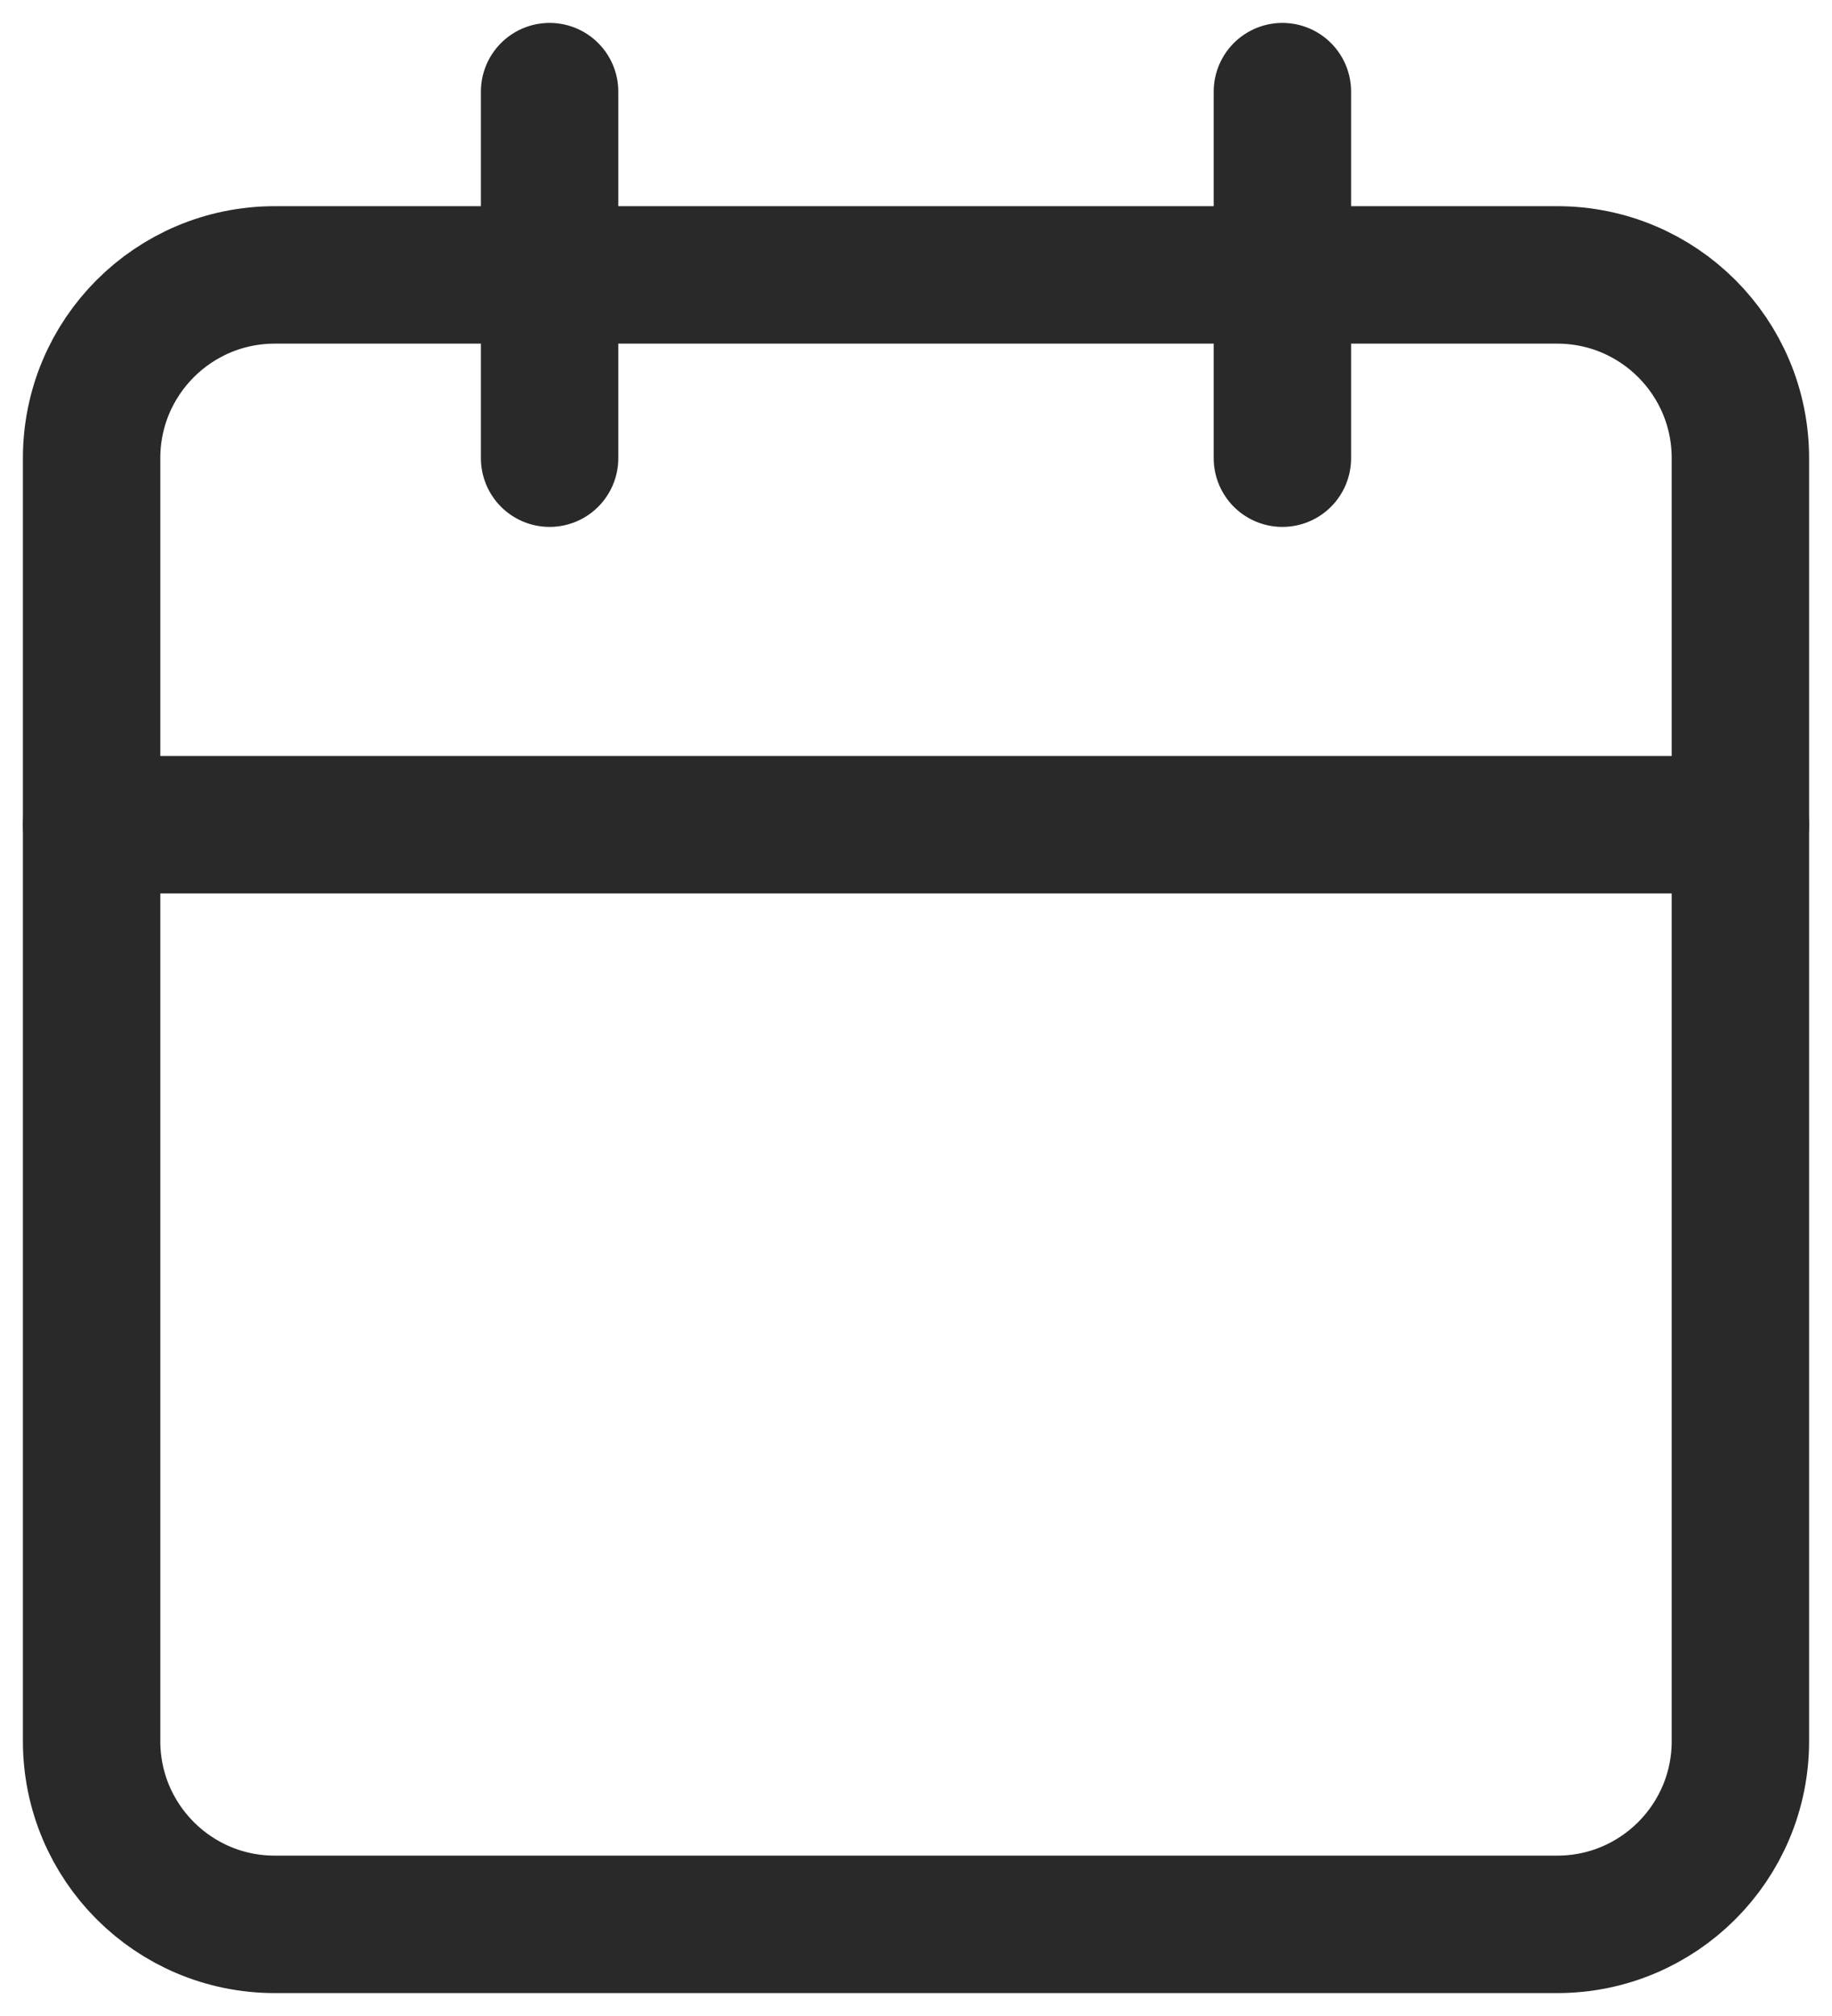
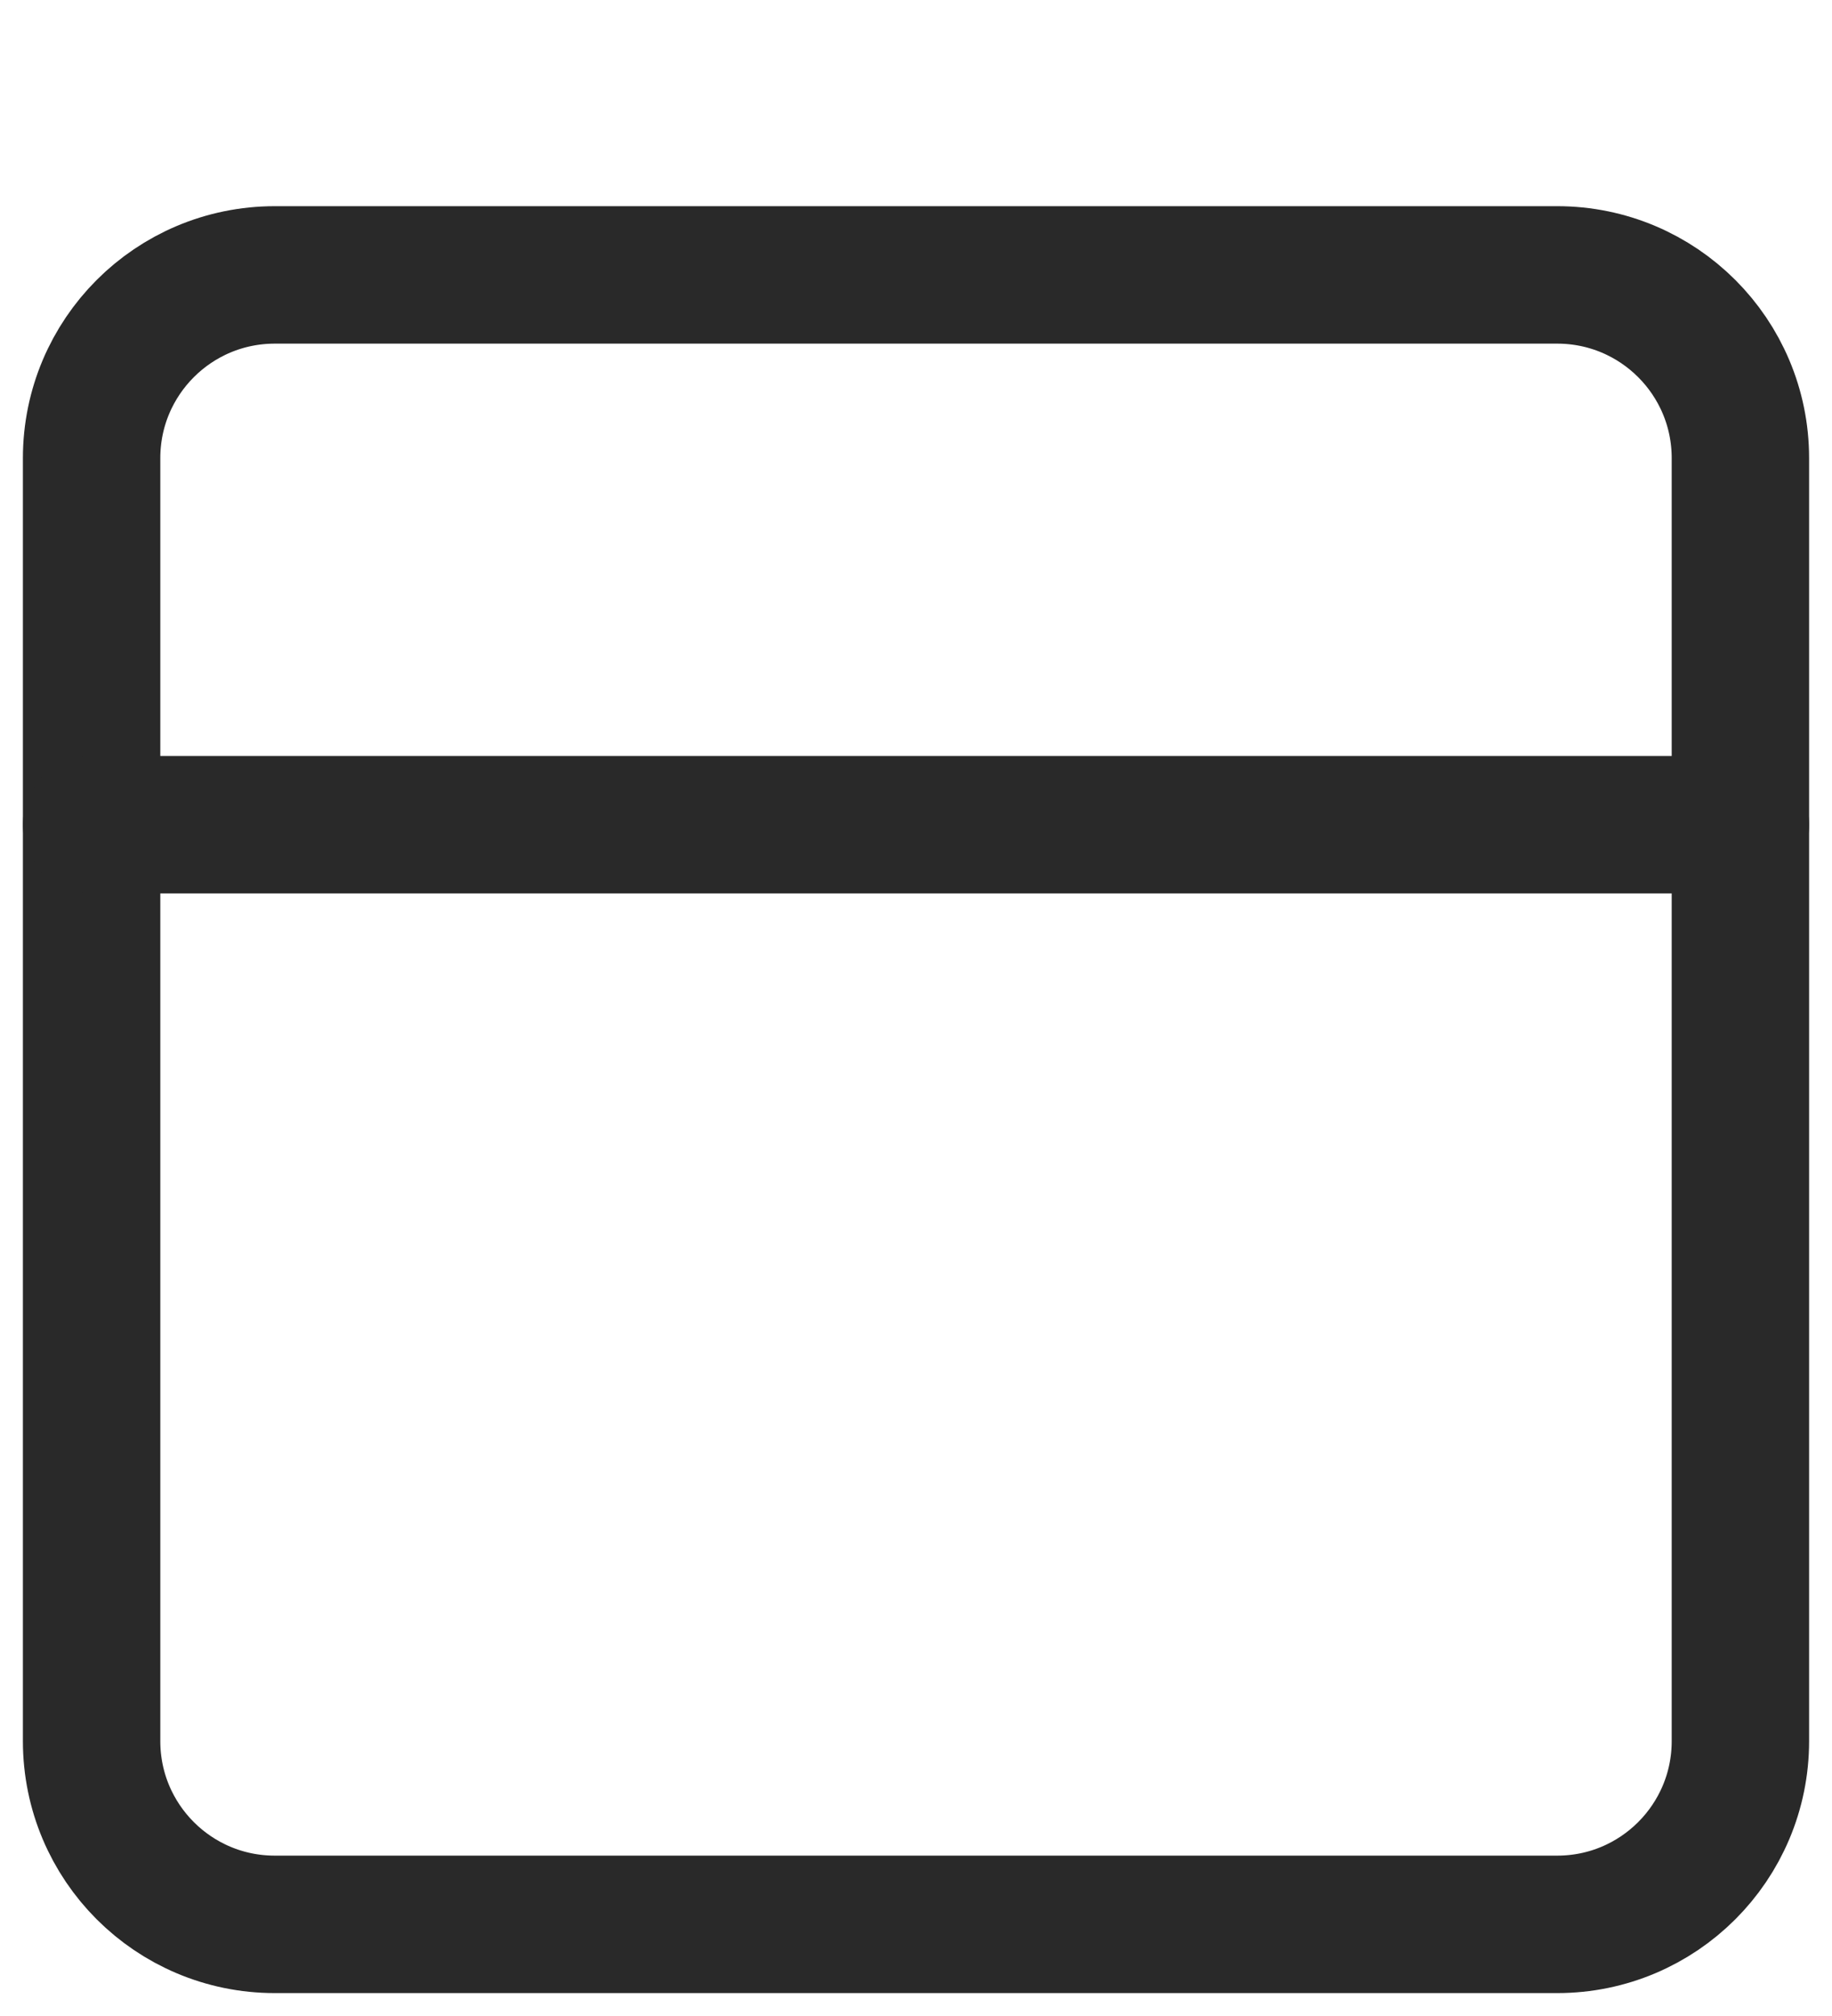
<svg xmlns="http://www.w3.org/2000/svg" width="20" height="22" viewBox="0 0 20 22" fill="none">
  <path d="M17 3H3C1.895 3 1 3.895 1 5V19C1 20.105 1.895 21 3 21H17C18.105 21 19 20.105 19 19V5C19 3.895 18.105 3 17 3Z" stroke="#292929" stroke-width="1.5" stroke-linecap="round" stroke-linejoin="round" />
-   <path d="M14 1V5" stroke="#292929" stroke-width="1.5" stroke-linecap="round" stroke-linejoin="round" />
-   <path d="M6 1V5" stroke="#292929" stroke-width="1.5" stroke-linecap="round" stroke-linejoin="round" />
  <path d="M1 9H19" stroke="#292929" stroke-width="1.5" stroke-linecap="round" stroke-linejoin="round" />
</svg>